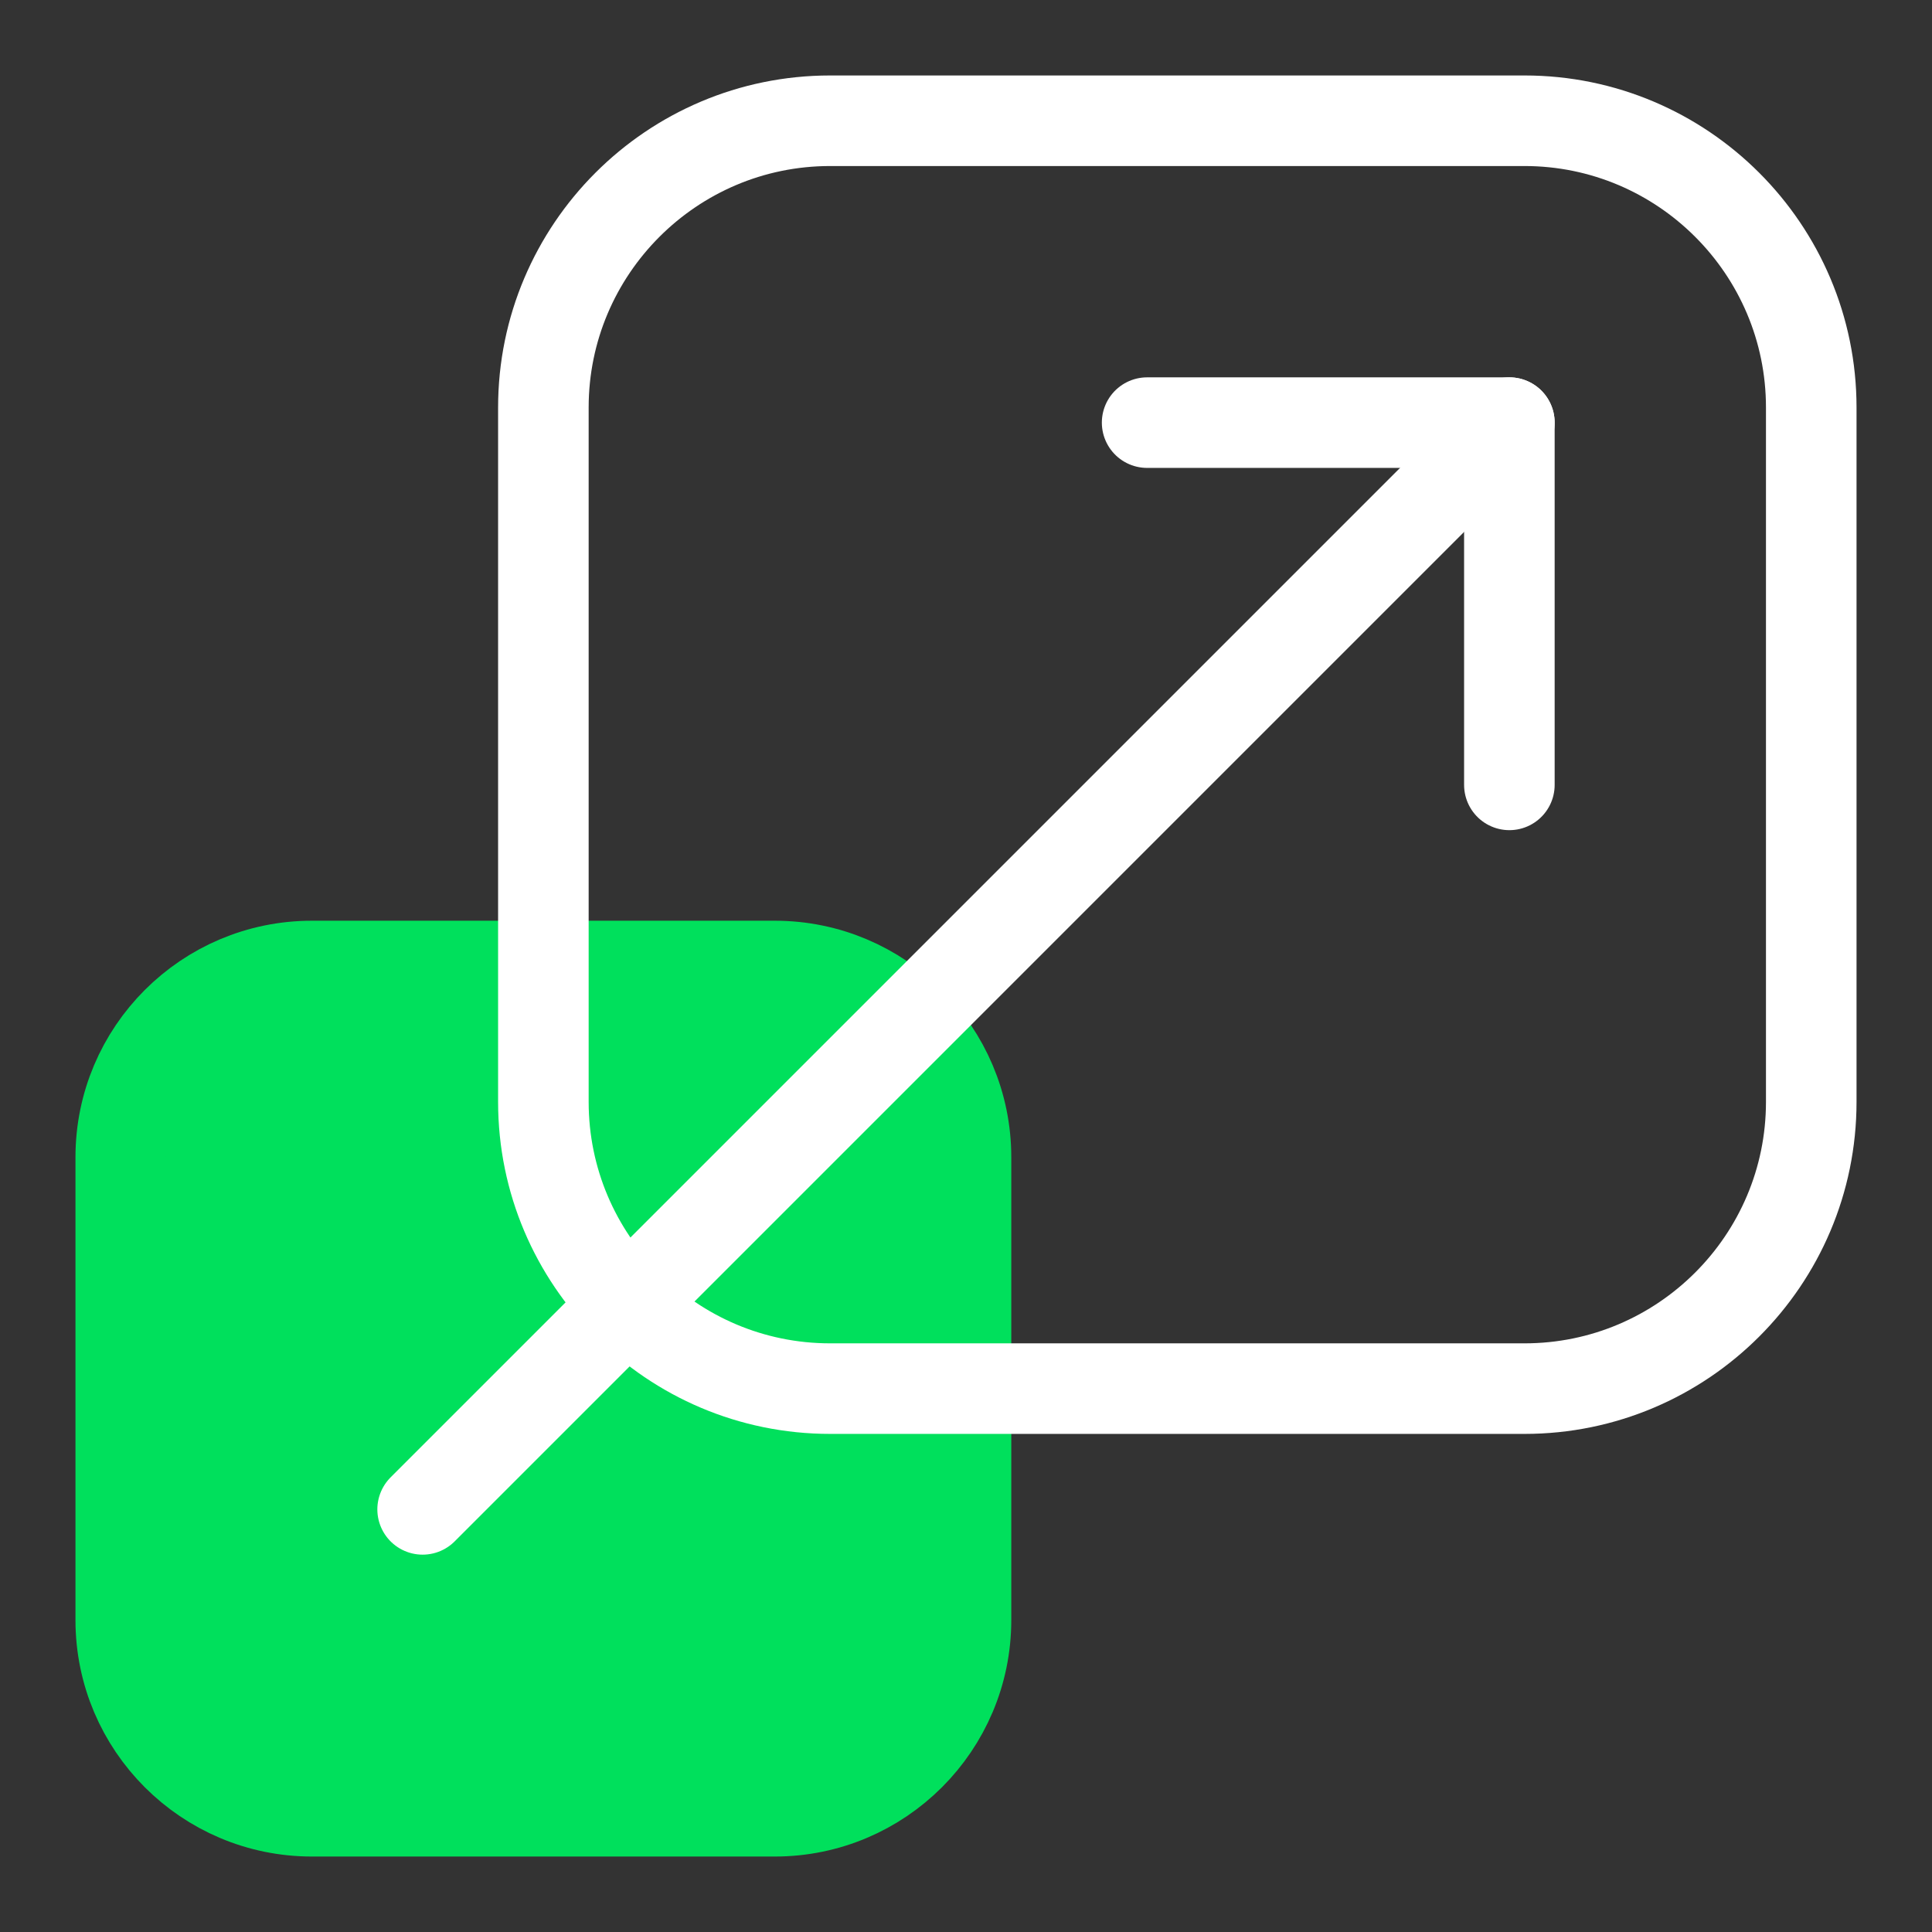
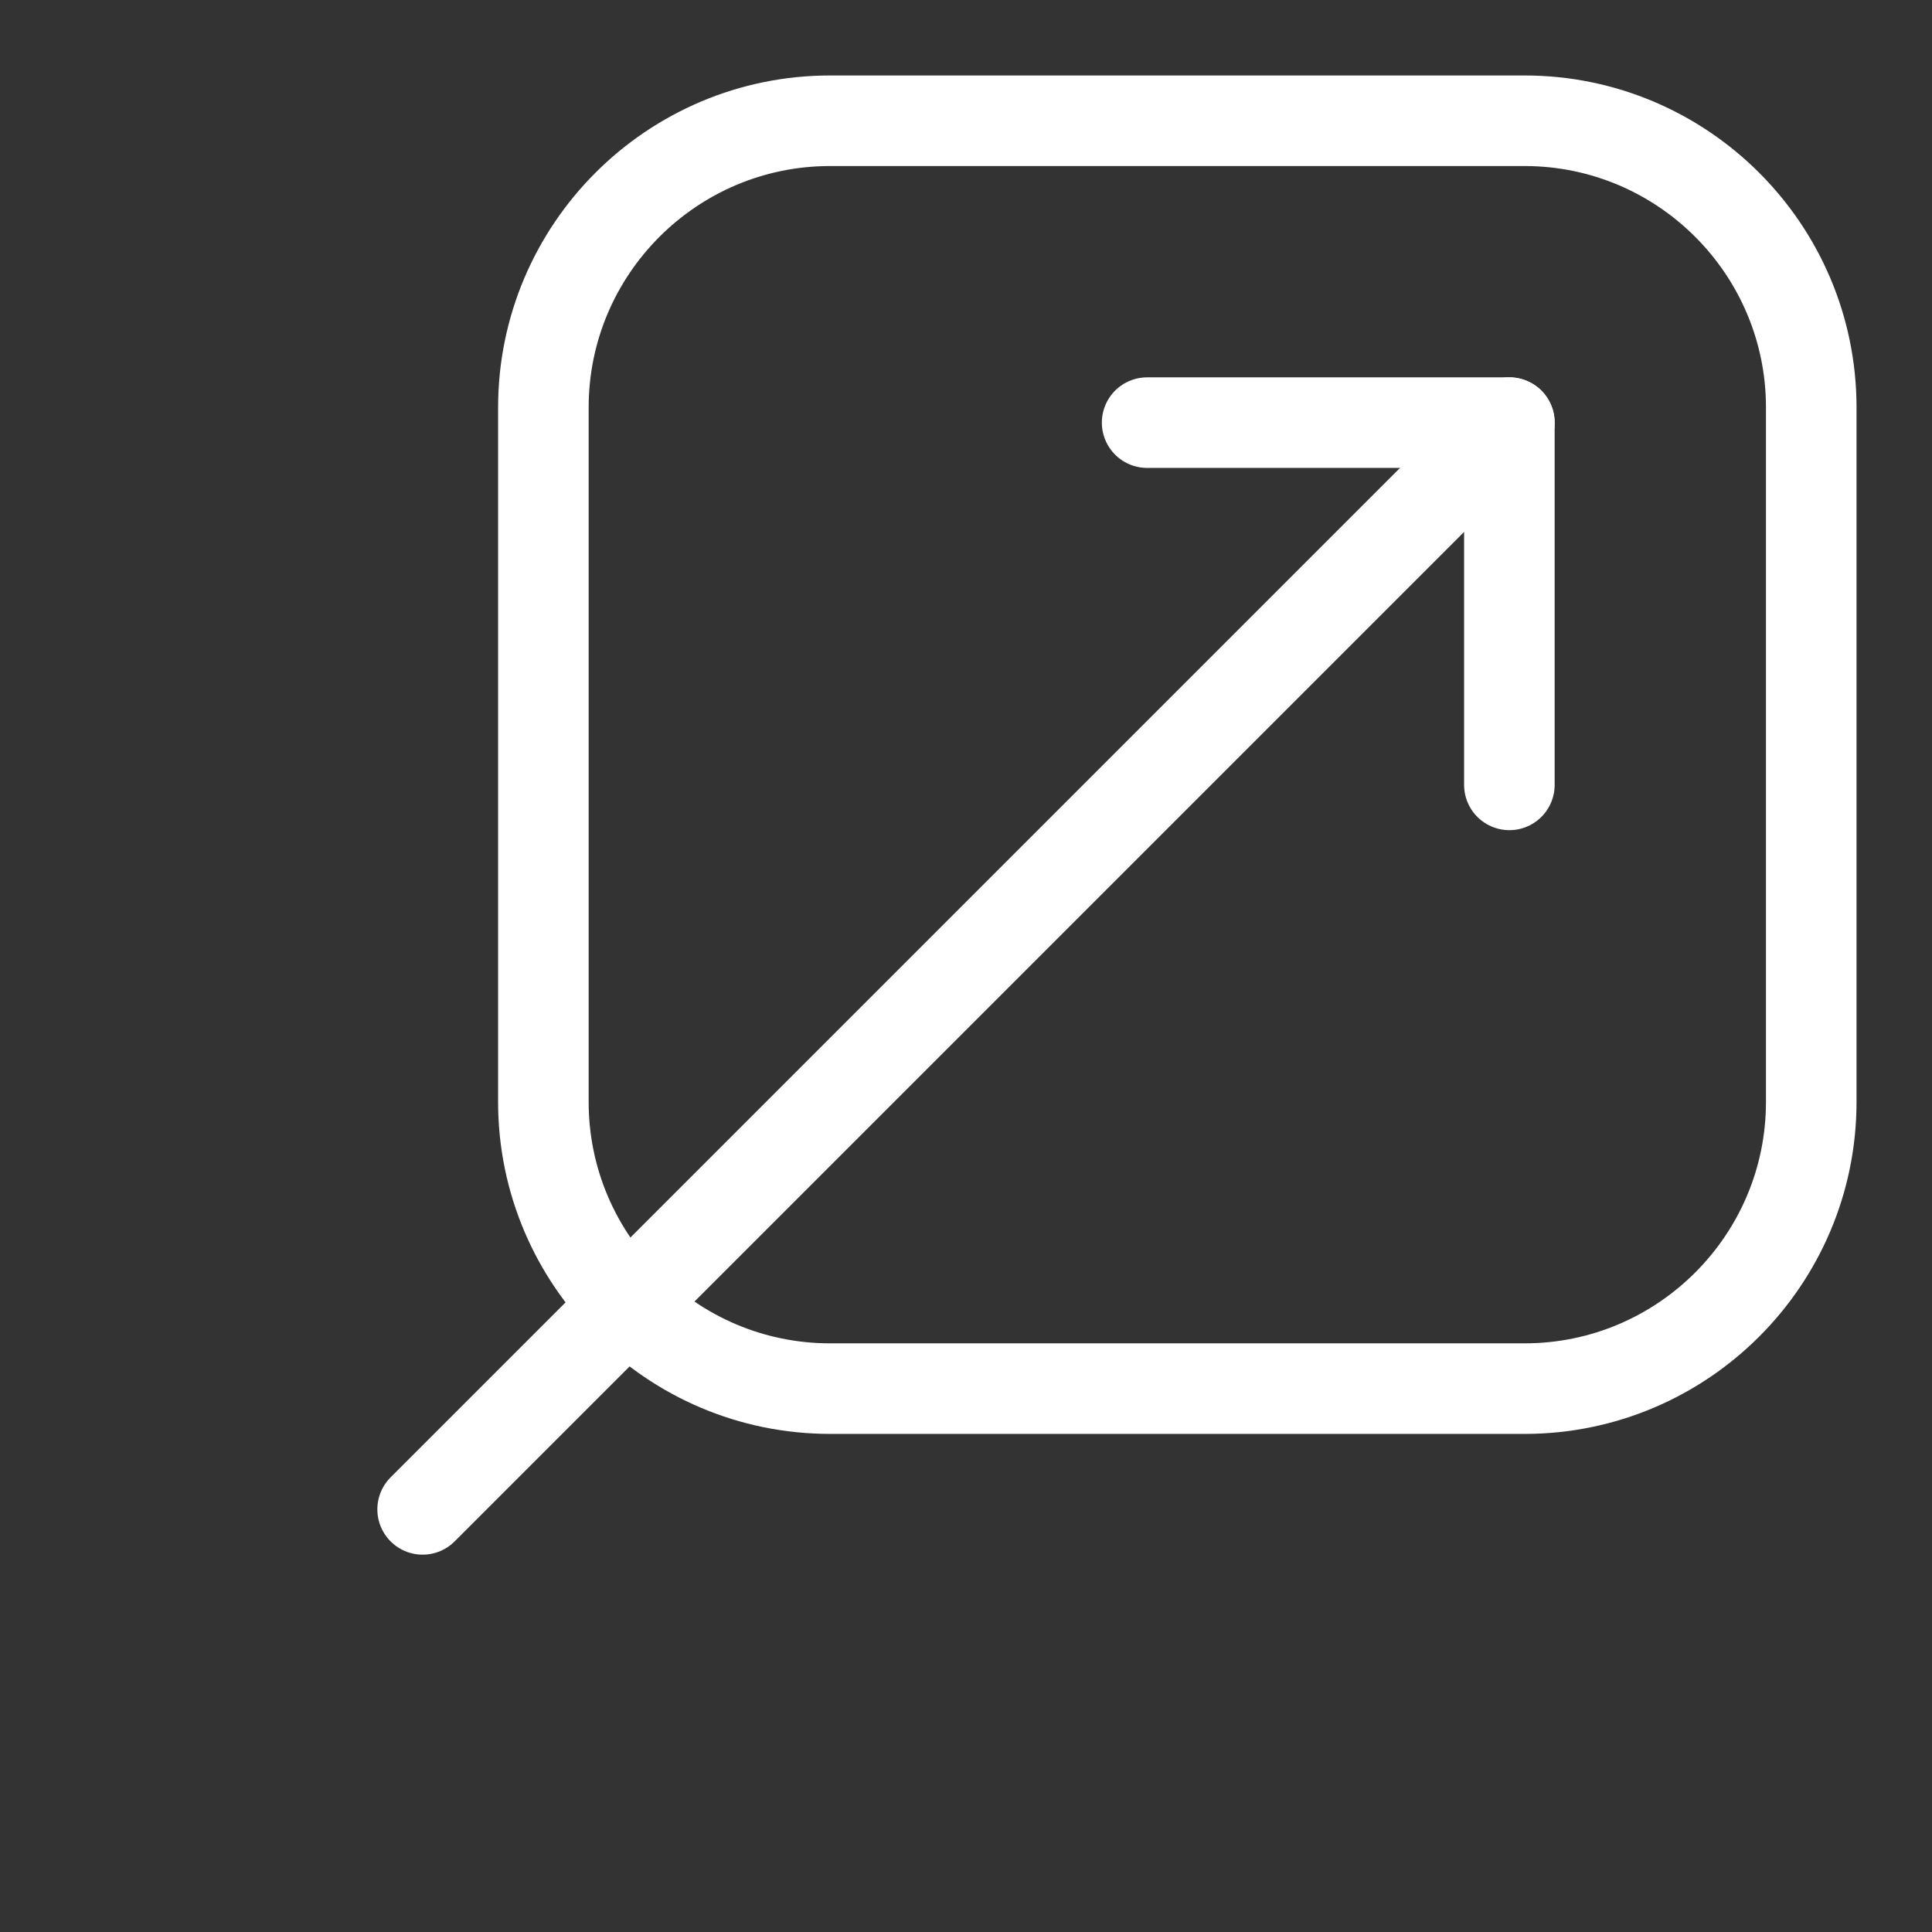
<svg xmlns="http://www.w3.org/2000/svg" width="64" height="64" viewBox="0 0 64 64" fill="none">
  <rect x="0" y="0" width="64" height="64" fill="#333333" stroke="none" />
-   <path d="M25.668 32H10.332C6.839 32 4 34.839 4 38.333V53.667C4 57.161 6.839 60 10.332 60H25.668C29.161 60 32 57.161 32 53.667V38.333C32 34.839 29.161 32 25.668 32Z" fill="#00E05C" stroke="#00E05C" stroke-width="3" stroke-miterlimit="10" />
  <path d="M50 26V14H38" stroke="white" stroke-width="3" stroke-linecap="round" stroke-linejoin="round" />
  <path d="M14 50L50 14" stroke="white" stroke-width="3" stroke-linecap="round" stroke-linejoin="round" />
  <path d="M50.501 4H27.499C22.259 4 18 8.259 18 13.499V36.501C18 41.741 22.259 46 27.499 46H50.501C55.741 46 60 41.741 60 36.501V13.499C60 8.259 55.741 4 50.501 4Z" stroke="white" stroke-width="3" stroke-miterlimit="10" />
</svg>